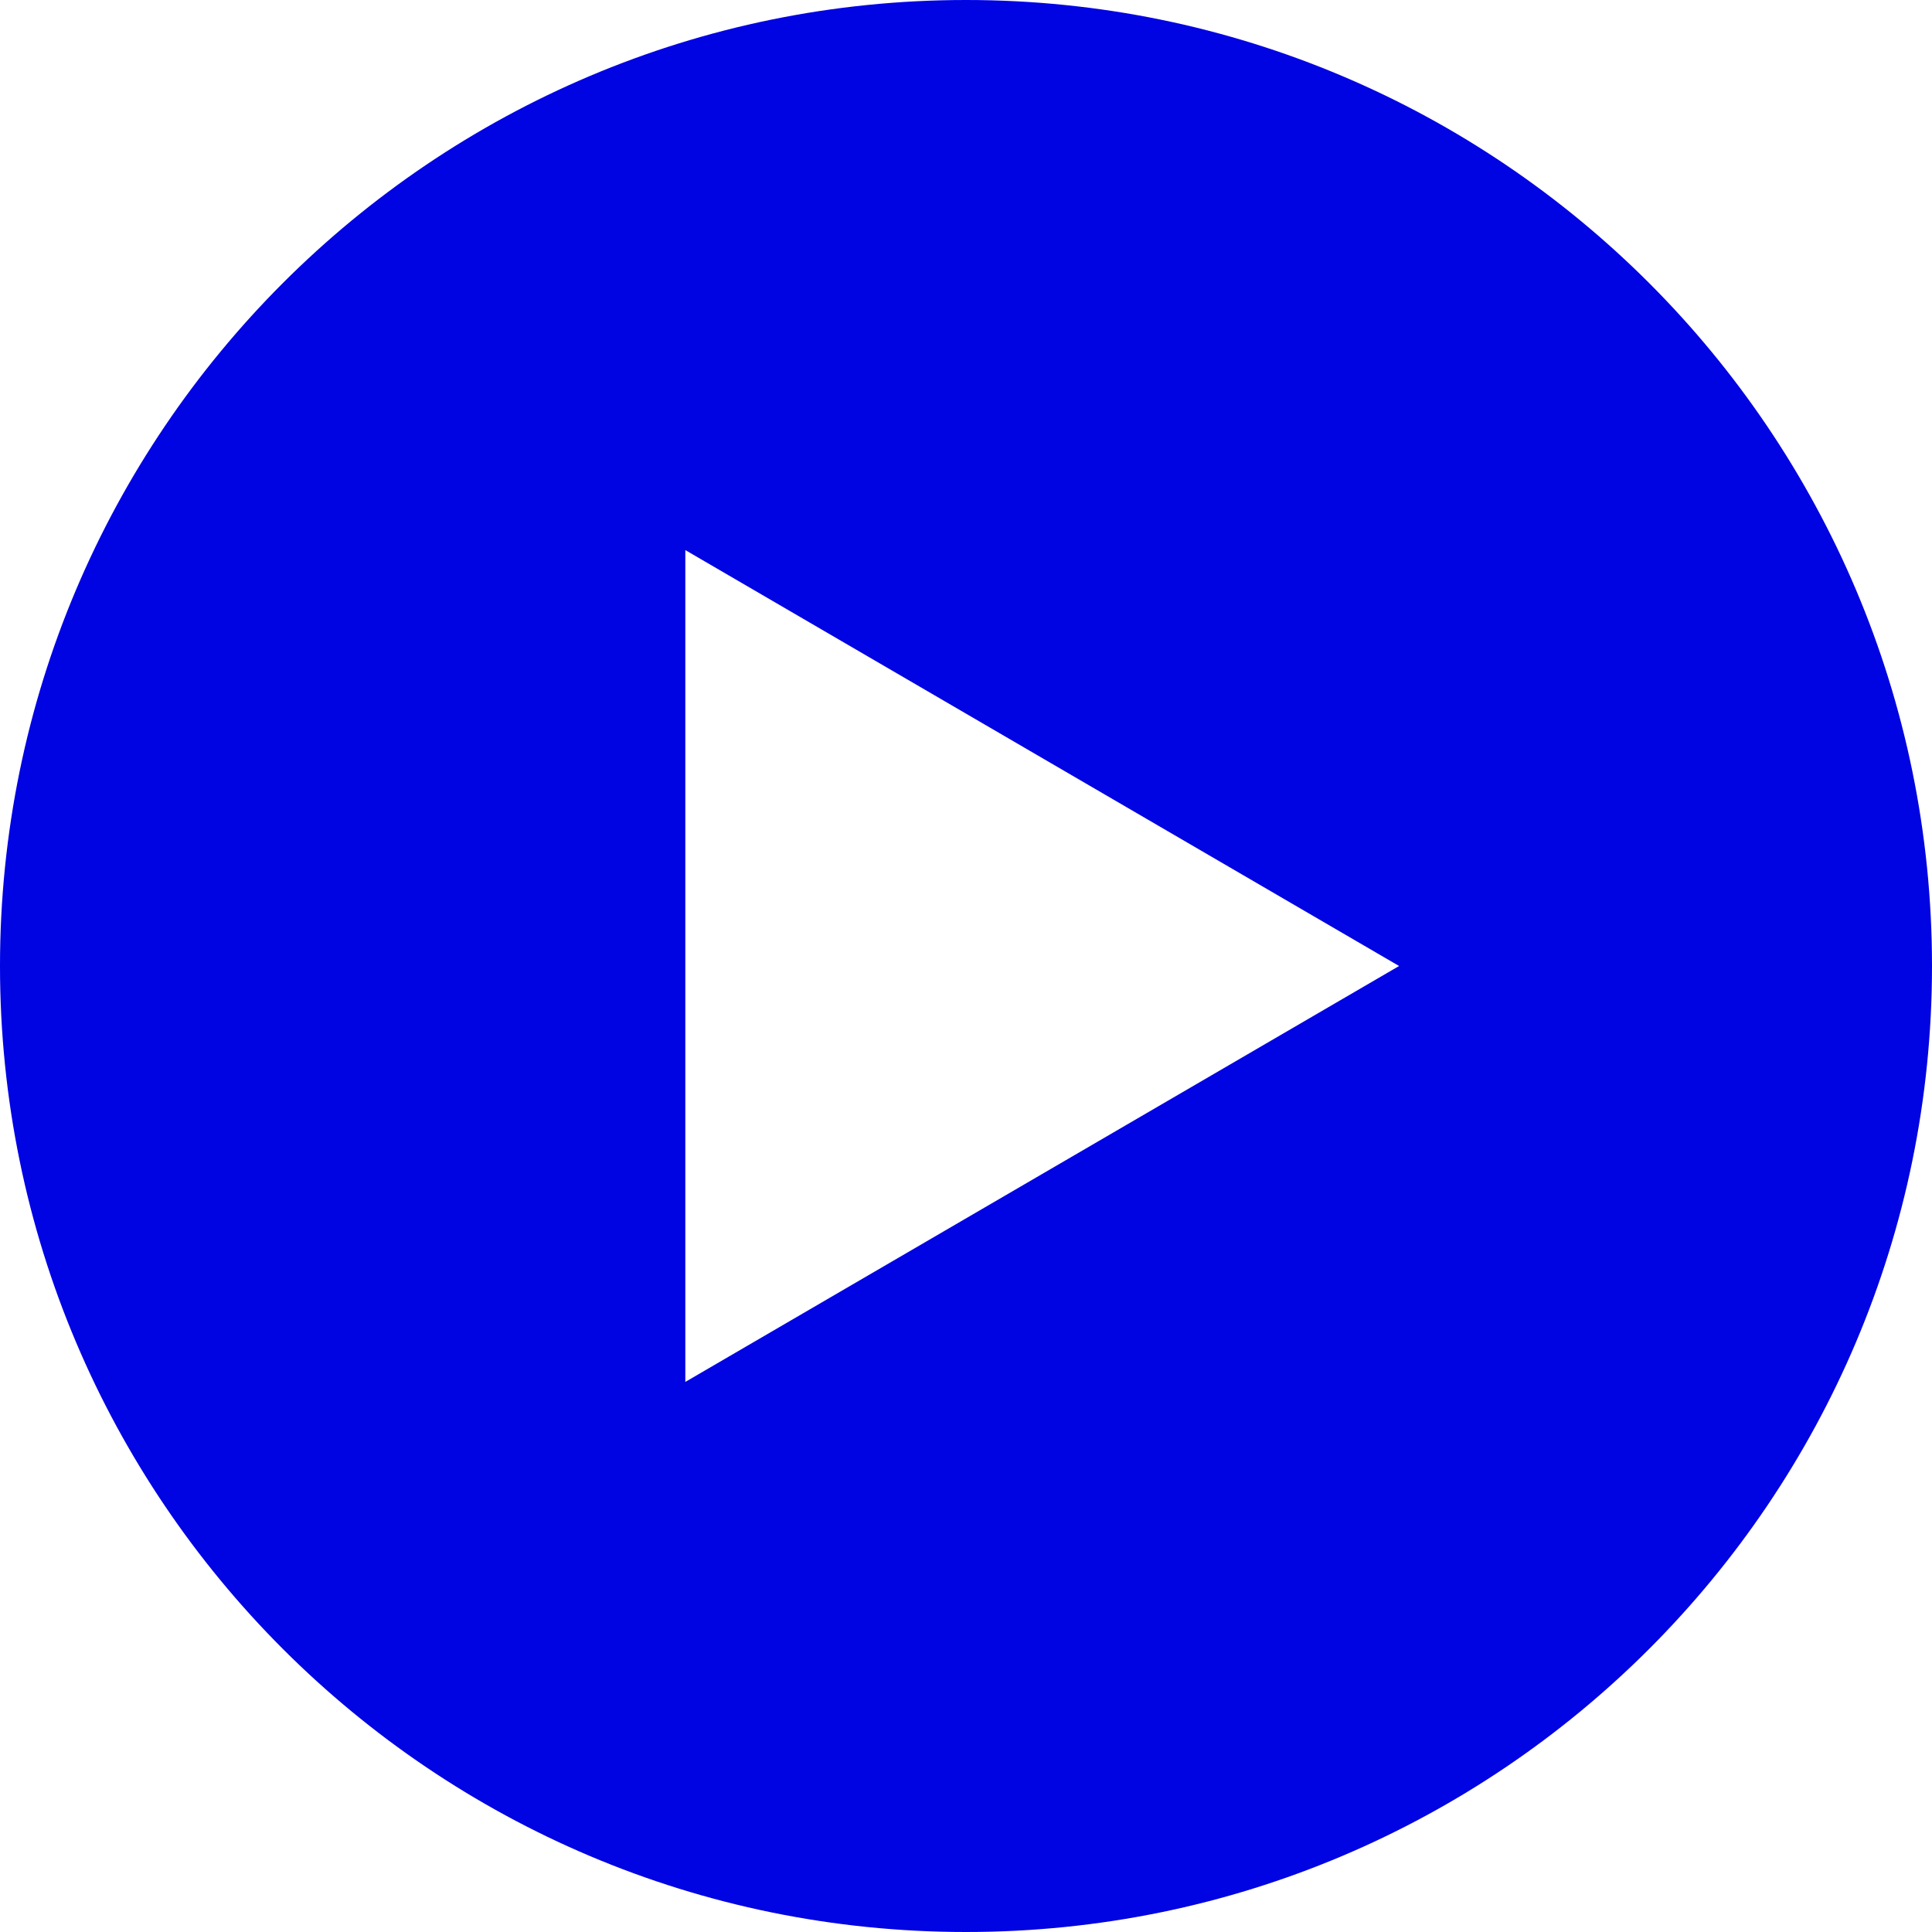
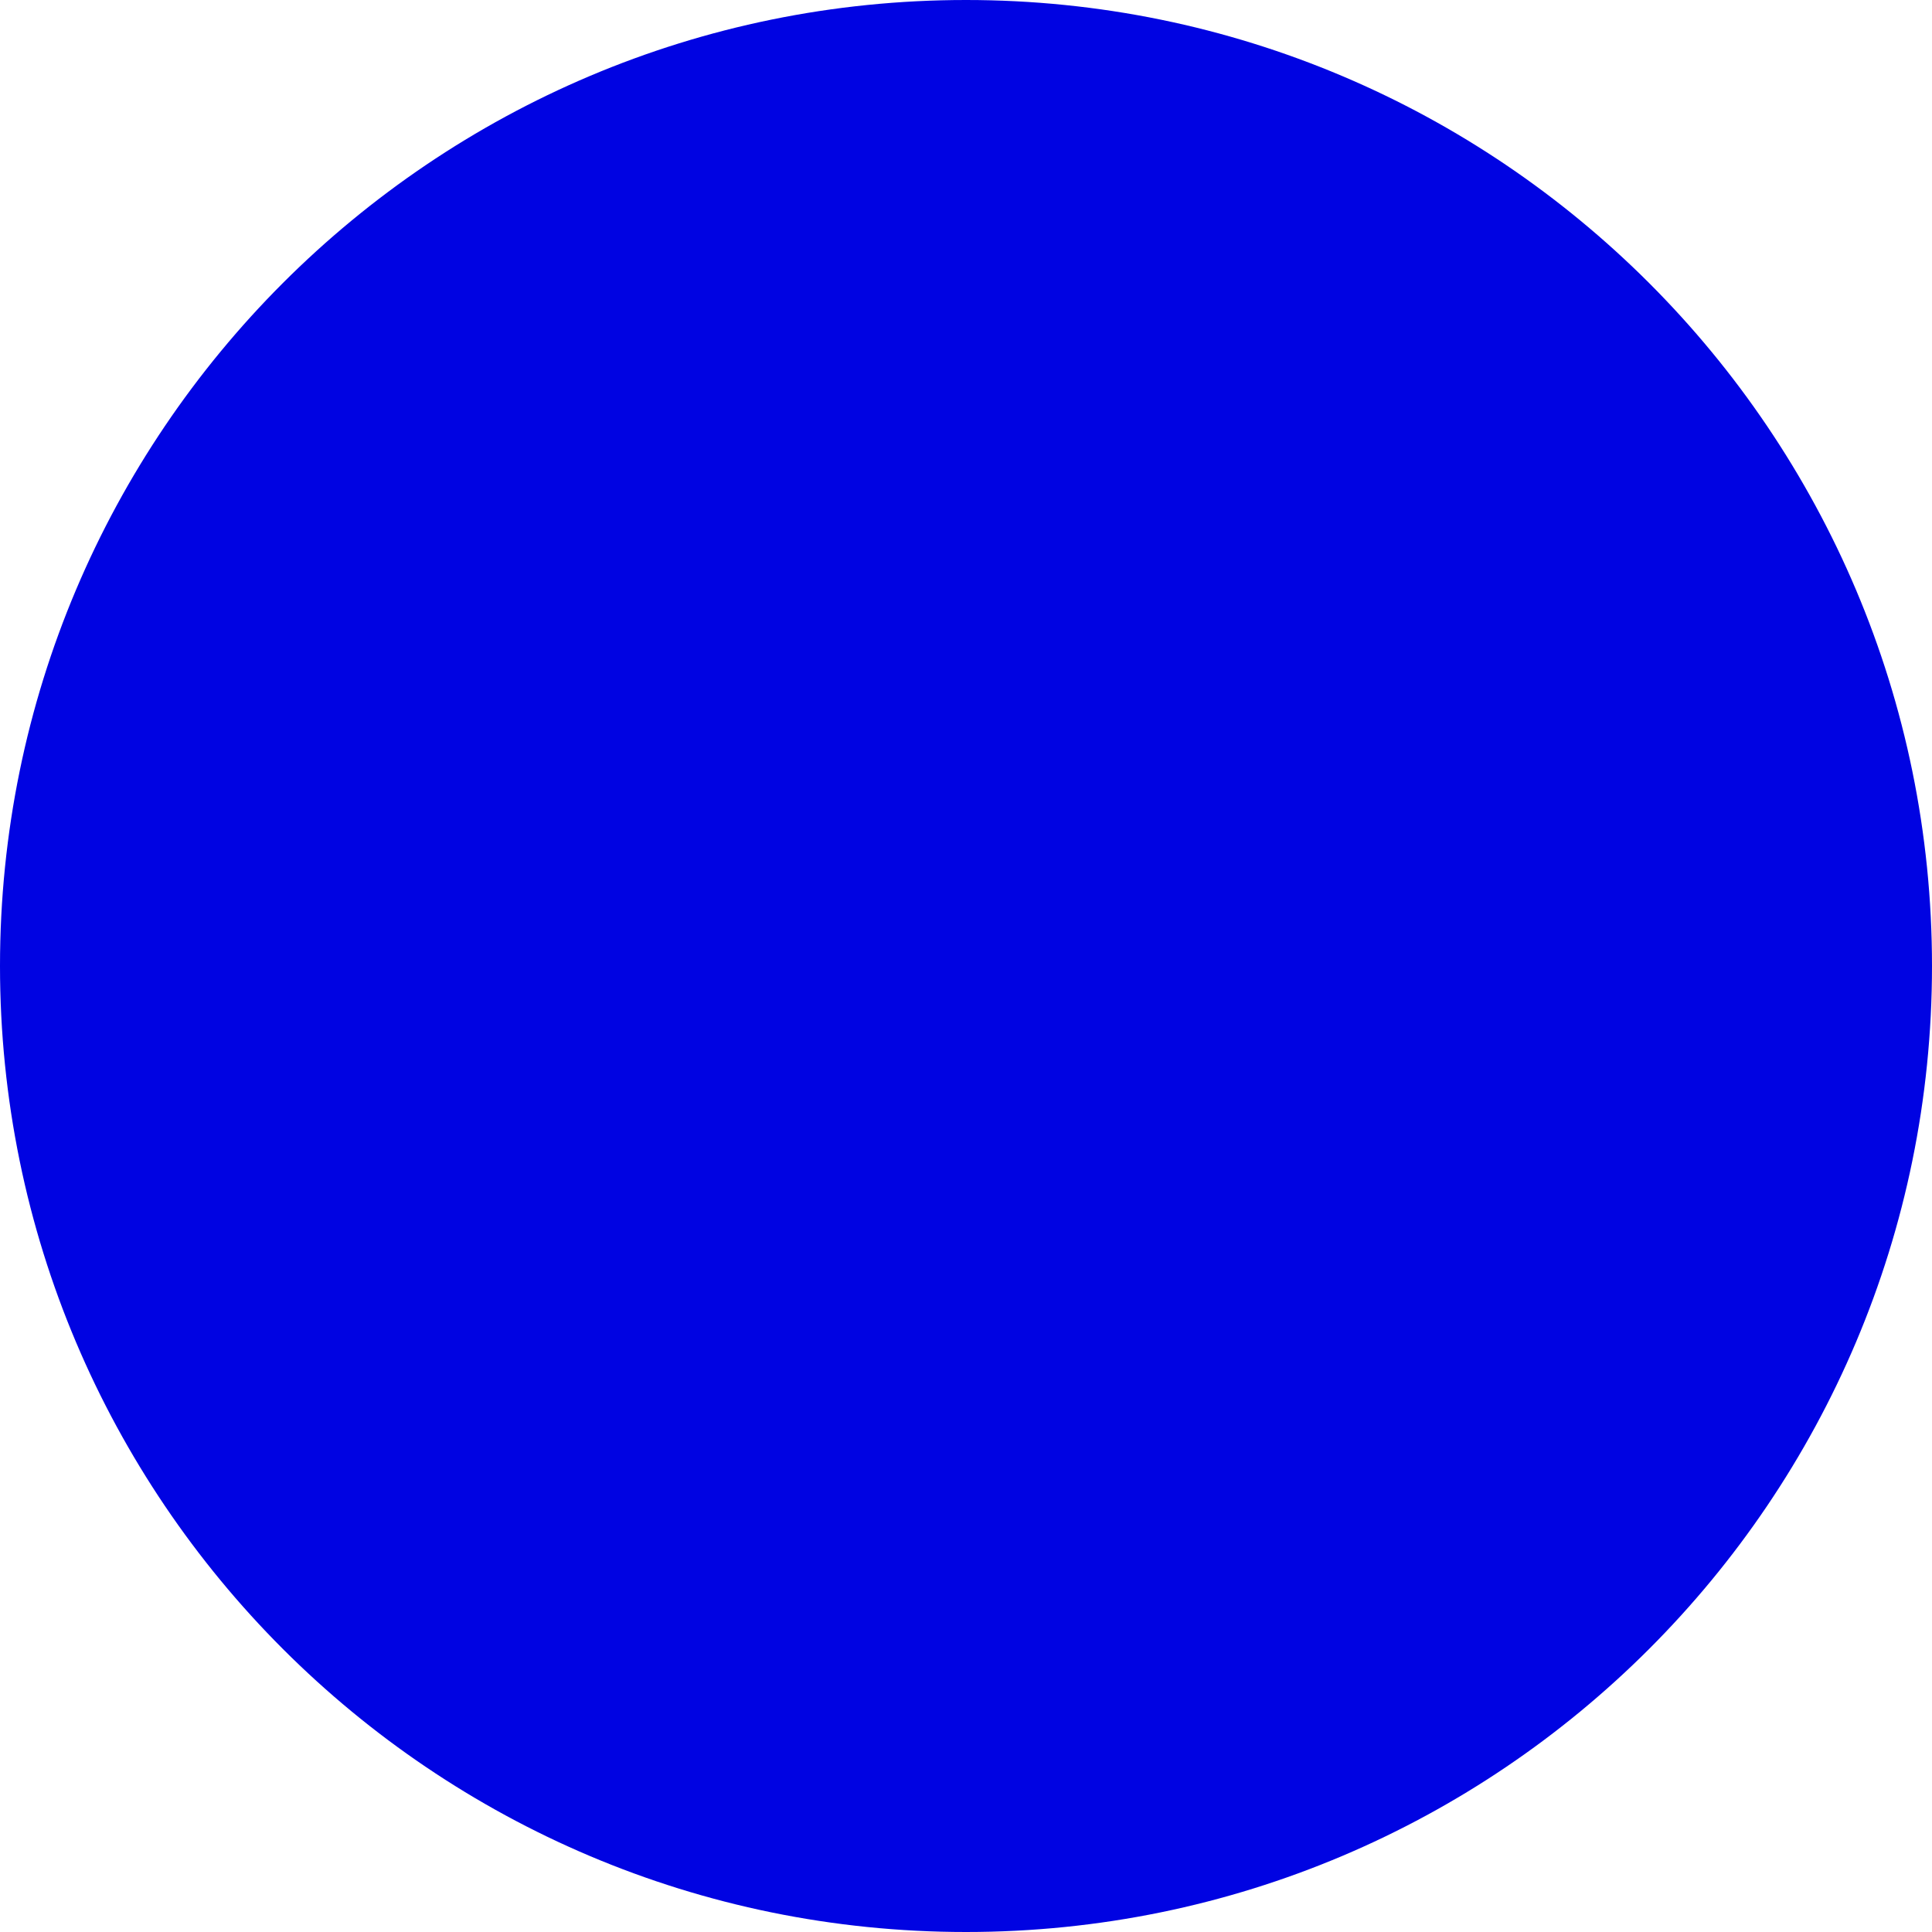
<svg xmlns="http://www.w3.org/2000/svg" id="a" data-name="Ebene 1" viewBox="0 0 72 72">
-   <path d="M36,0C16.12,0,0,16.12,0,36s16.12,36,36,36,36-16.12,36-36S55.88,0,36,0ZM25.54,51.5v-31l26.6,15.5-26.6,15.5Z" fill="#0003e2" stroke-width="0" />
+   <path d="M36,0C16.12,0,0,16.12,0,36s16.12,36,36,36,36-16.12,36-36S55.88,0,36,0Zv-31l26.6,15.5-26.6,15.5Z" fill="#0003e2" stroke-width="0" />
</svg>